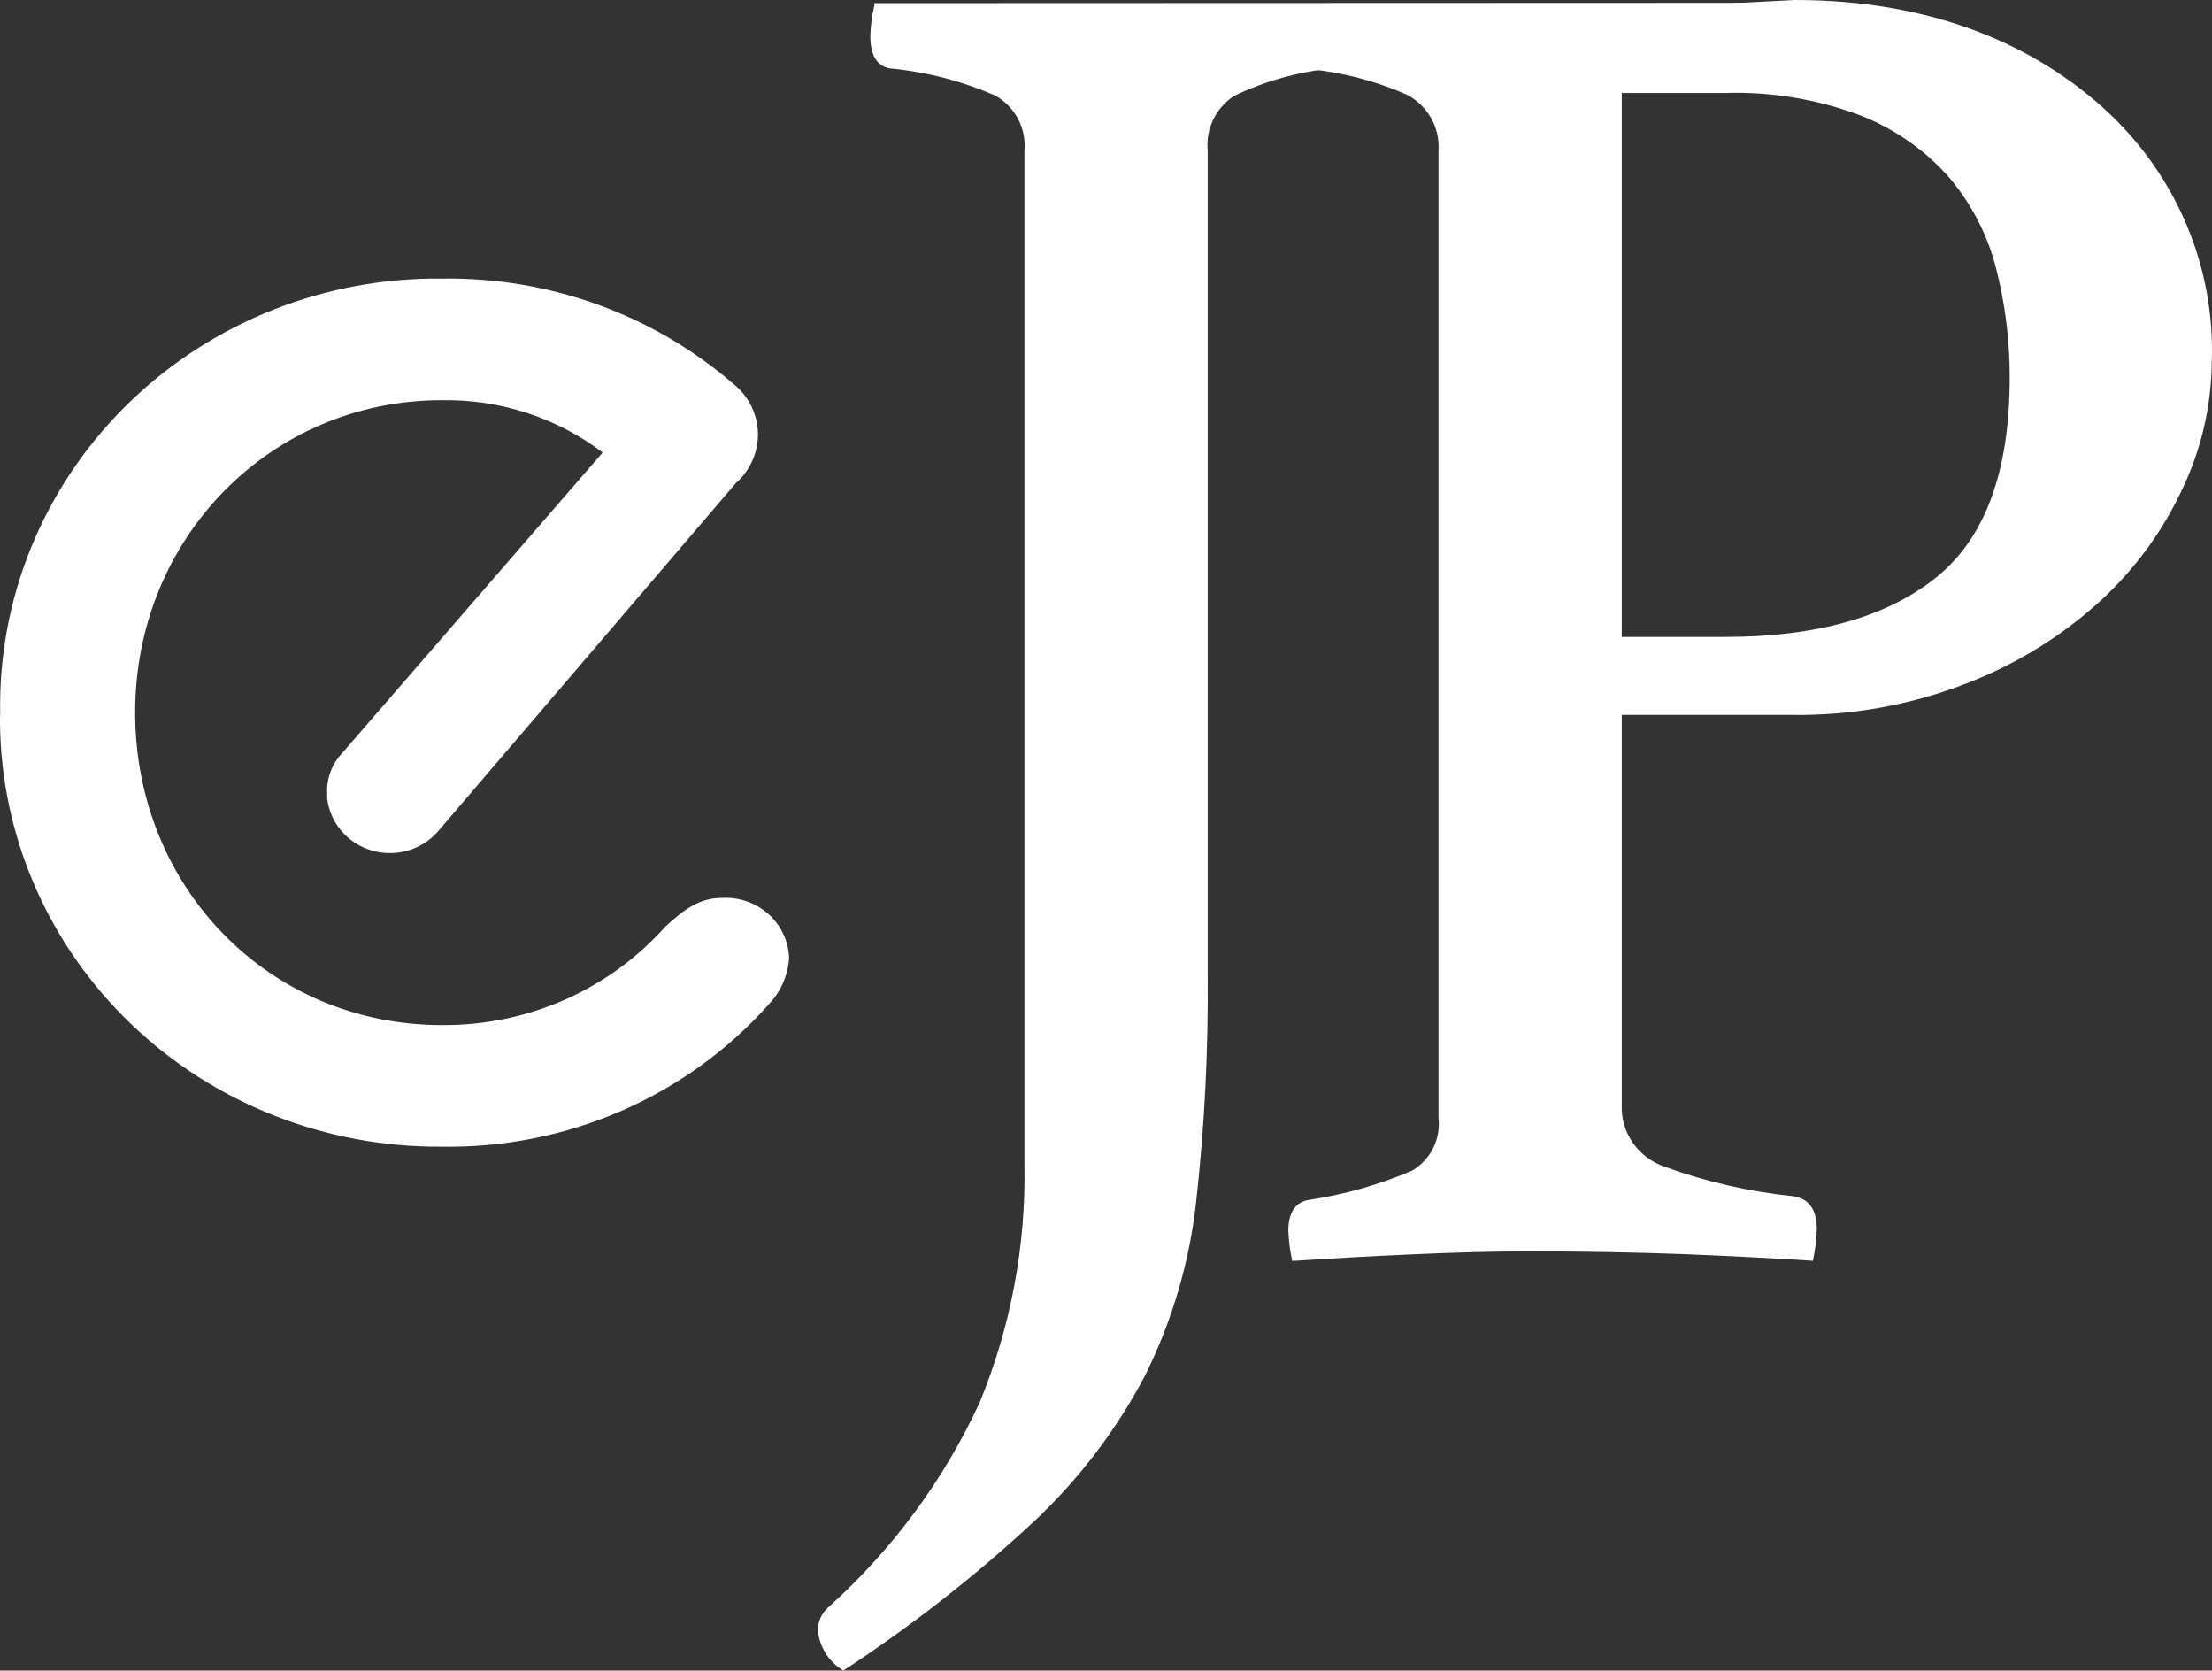
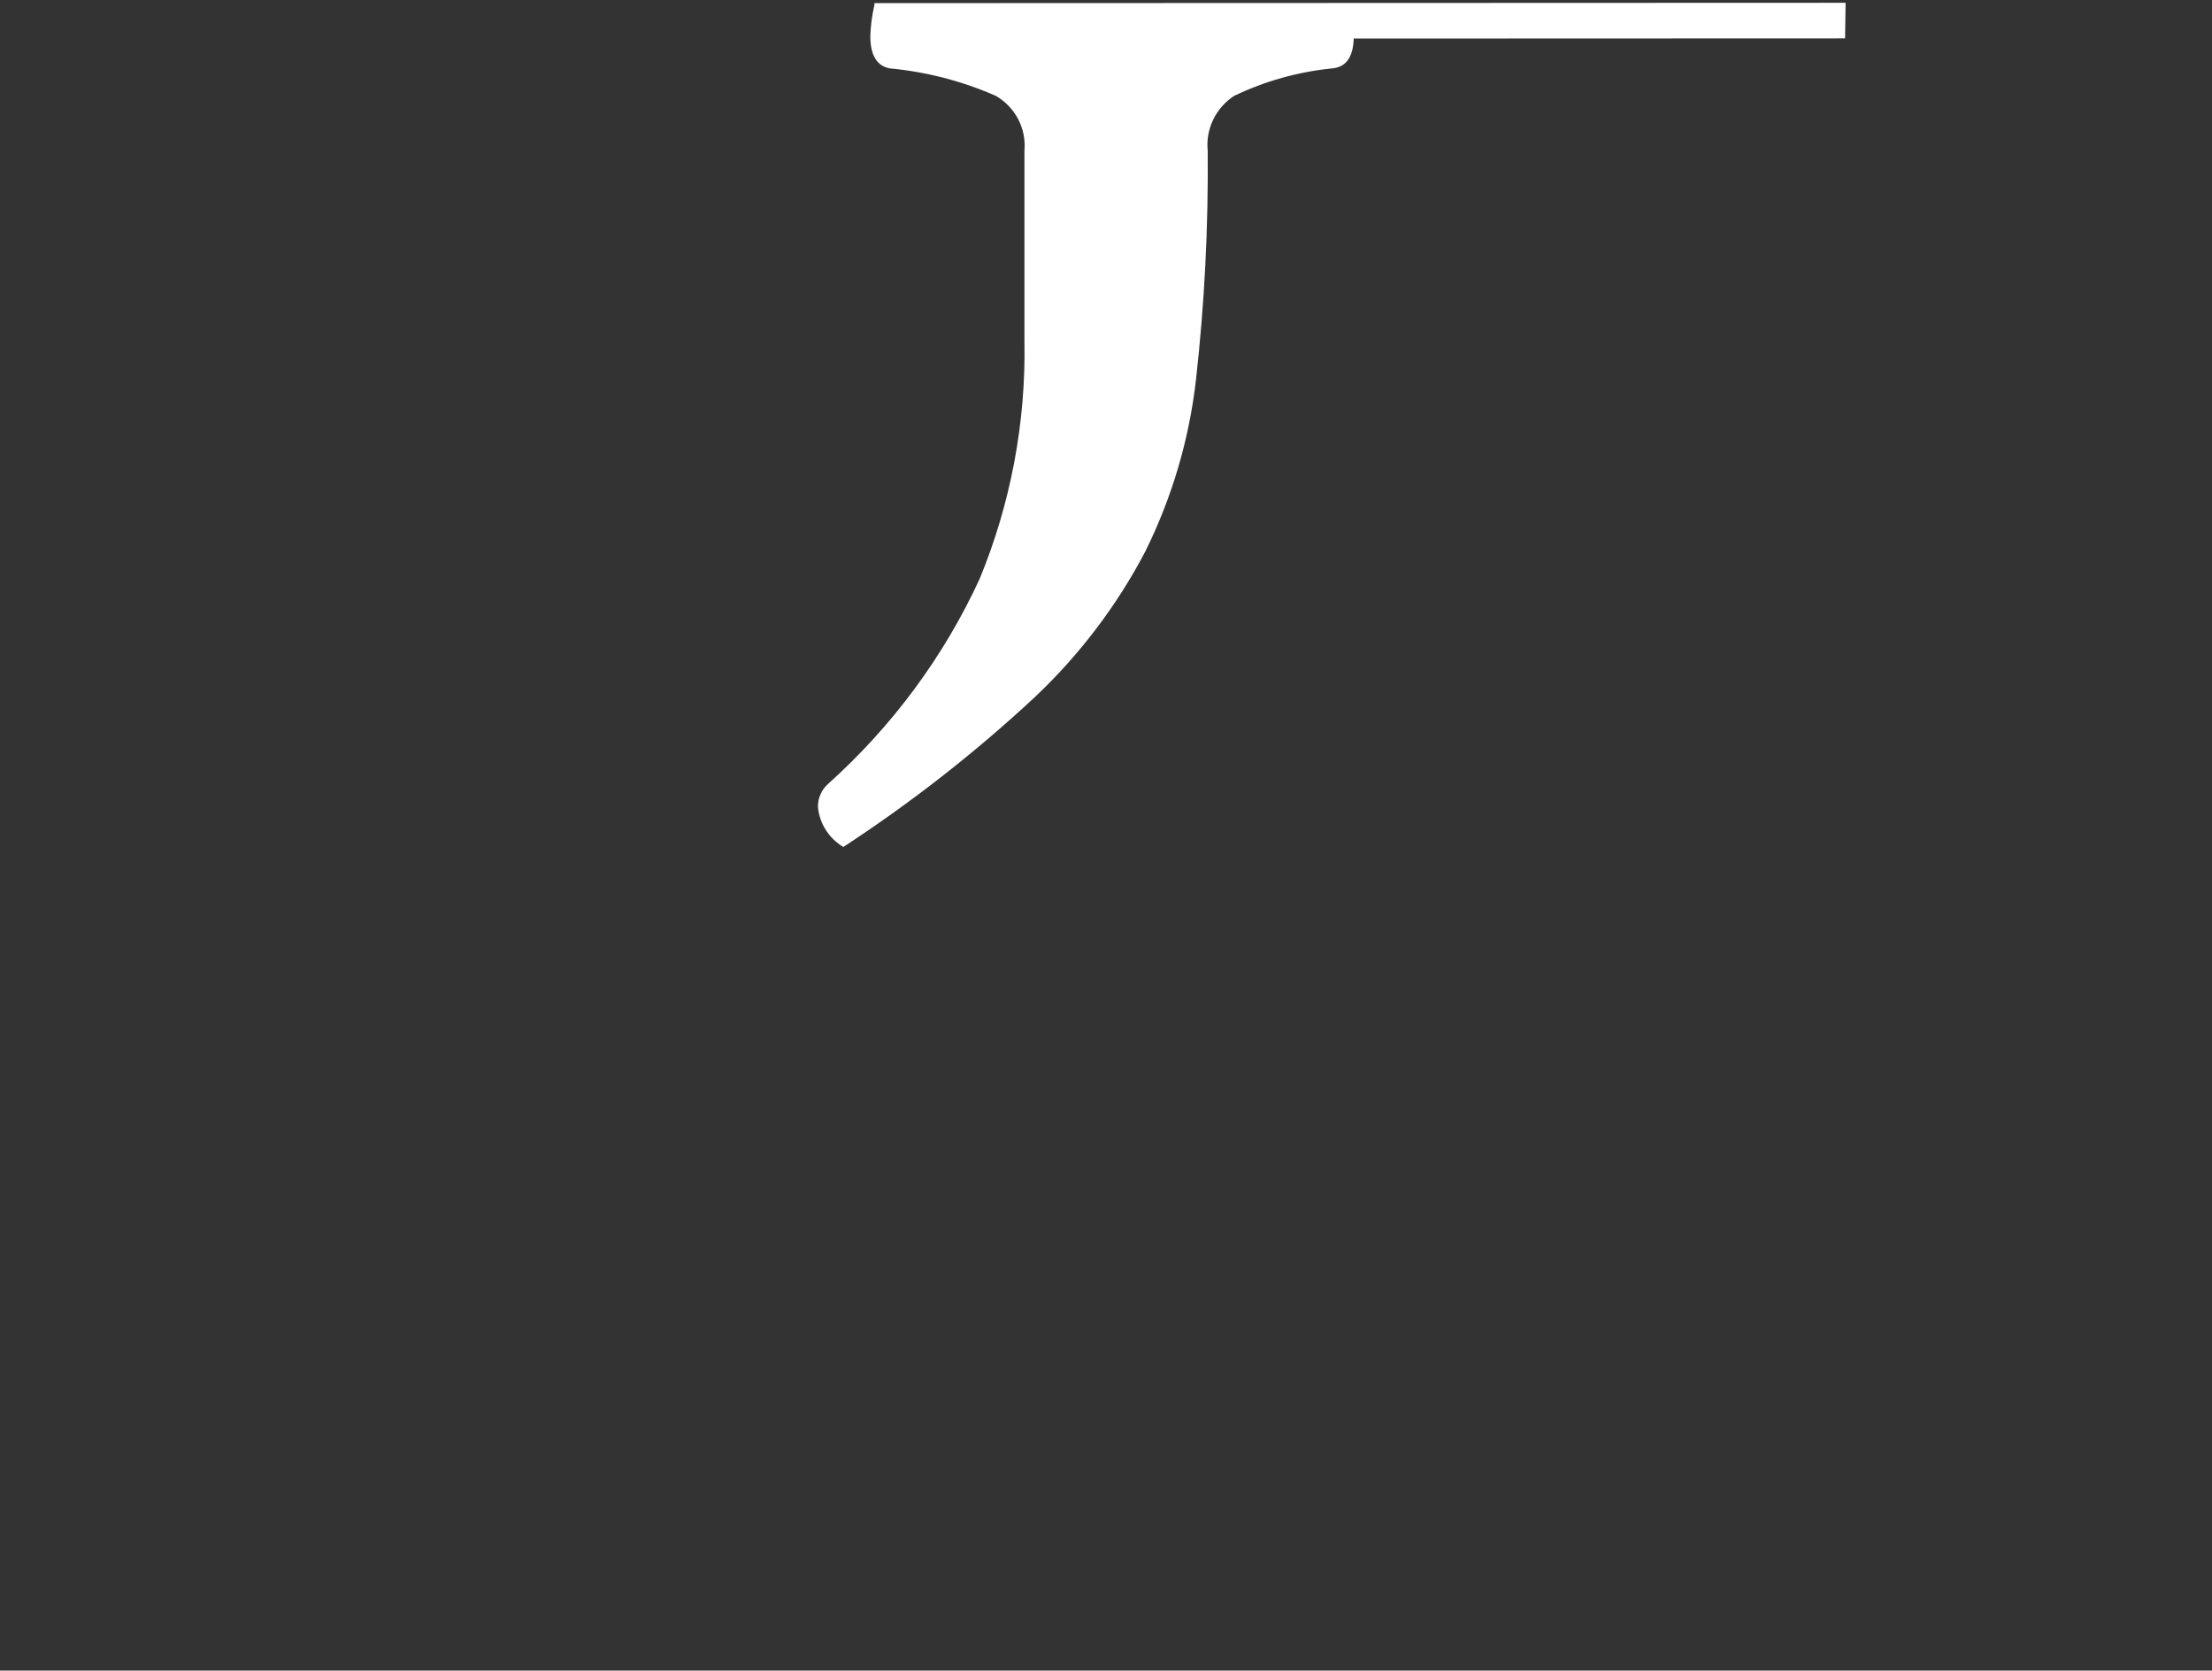
<svg xmlns="http://www.w3.org/2000/svg" height="302" viewBox="0 0 400 302" width="400">
  <rect x="0" y="0" width="400" height="302" fill="#333333" stroke="none" />
  <g fill="#fff">
-     <path d="m185.251 27.217c.174-1.95-.215-3.908-1.123-5.653-.909-1.745-2.301-3.206-4.018-4.219-6.078-2.675-12.566-4.358-19.204-4.982-2.36-.442-3.524-2.397-3.524-5.835.054-1.847.292-3.685.712-5.487 7.5.441 15.313.841 23.439 1.198 8.115.315 14.839.505 20.271.505 5.431 0 12.382-.19 20.271-.536 7.889-.347 15.195-.726 22.017-1.199.418 1.803.656 3.64.711 5.488 0 3.689-1.293 5.613-3.88 5.866-6.185.61-12.207 2.298-17.781 4.982-1.628 1.078-2.928 2.564-3.764 4.3-.836 1.737-1.178 3.662-.989 5.572v148.887c.132 13.789-.57 27.573-2.101 41.282-1.212 10.808-4.306 21.335-9.15 31.127-5.146 9.842-11.93 18.784-20.077 26.46-10.708 9.955-22.27 18.997-34.561 27.027-1.289-.771-2.376-1.826-3.173-3.08s-1.282-2.672-1.417-4.142c-.015-.771.136-1.537.442-2.249.307-.711.761-1.352 1.336-1.882 11.649-10.437 20.999-23.077 27.48-37.151 5.613-13.658 8.361-28.274 8.083-42.985z" />
-     <path d="m293.267 129.239v70.517c-.1 2.426.599 4.819 1.996 6.828 1.396 2.01 3.416 3.529 5.763 4.337 7.498 2.726 15.319 4.517 23.278 5.329 2.813.442 4.203 2.397 4.235 5.835-.052 1.962-.29 3.915-.711 5.834-6.832-.441-14.592-.841-23.278-1.198-8.697-.316-18.105-.505-28.192-.505-6.11 0-12.932.189-20.82.536-7.889.347-15.034.757-21.855 1.199-.406-1.805-.644-3.641-.712-5.488 0-3.153 1.197-5.046 3.524-5.519 6.507-.957 12.856-2.749 18.881-5.33 1.63-.975 2.942-2.382 3.784-4.057.841-1.675 1.177-3.549.969-5.404v-175.031c.123-2.014-.343-4.02-1.345-5.785s-2.498-3.215-4.313-4.181c-6.124-2.705-12.692-4.328-19.398-4.793-2.36-.473-3.524-2.523-3.524-6.308.015-1.736.253-3.463.711-5.14 6.466.441 13.449.841 20.95 1.198 7.404.347 14.419.505 20.982.505l50.371-2.618c25.379 0 43.775 8.42 56.448 20.121 6.282 5.837 11.22 12.91 14.486 20.751 3.266 7.84 4.786 16.268 4.459 24.725-.089 7.719-1.829 15.335-5.108 22.36-3.515 7.702-8.546 14.656-14.807 20.468-6.966 6.404-15.103 11.475-23.989 14.948-10.261 4.06-21.258 6.056-32.33 5.866zm18.687-14.097c16.445 0 29.129-3.553 38.052-10.659 8.924-7.107 13.396-19.143 13.418-36.11.024-6.73-.812-13.436-2.49-19.963-1.543-5.993-4.437-11.574-8.47-16.337-4.323-4.909-9.789-8.737-15.939-11.164-7.854-2.978-16.246-4.373-24.668-4.1h-18.59v98.333z" />
+     <path d="m185.251 27.217c.174-1.95-.215-3.908-1.123-5.653-.909-1.745-2.301-3.206-4.018-4.219-6.078-2.675-12.566-4.358-19.204-4.982-2.36-.442-3.524-2.397-3.524-5.835.054-1.847.292-3.685.712-5.487 7.5.441 15.313.841 23.439 1.198 8.115.315 14.839.505 20.271.505 5.431 0 12.382-.19 20.271-.536 7.889-.347 15.195-.726 22.017-1.199.418 1.803.656 3.64.711 5.488 0 3.689-1.293 5.613-3.88 5.866-6.185.61-12.207 2.298-17.781 4.982-1.628 1.078-2.928 2.564-3.764 4.3-.836 1.737-1.178 3.662-.989 5.572c.132 13.789-.57 27.573-2.101 41.282-1.212 10.808-4.306 21.335-9.15 31.127-5.146 9.842-11.93 18.784-20.077 26.46-10.708 9.955-22.27 18.997-34.561 27.027-1.289-.771-2.376-1.826-3.173-3.08s-1.282-2.672-1.417-4.142c-.015-.771.136-1.537.442-2.249.307-.711.761-1.352 1.336-1.882 11.649-10.437 20.999-23.077 27.48-37.151 5.613-13.658 8.361-28.274 8.083-42.985z" />
    <path d="m333.647 6.938-175.876.063.356-6.433 175.617-.063z" />
-     <path d="m.032 128.766c-.171-10.13 1.705-20.195 5.522-29.618 3.817-9.423 9.499-18.02 16.722-25.301 7.223-7.28 15.846-13.101 25.376-17.13 9.53-4.03 19.78-6.188 30.166-6.352h2.23c19.283-.269 37.978 6.477 52.44 18.922 1.252.975 2.294 2.181 3.066 3.55s1.259 2.874 1.434 4.427c.174 1.553.032 3.125-.419 4.624-.45 1.5-1.2 2.898-2.206 4.114-.378.468-.8.901-1.261 1.293l-53.959 63.074c-1.452 1.64-3.363 2.83-5.498 3.426-2.136.596-4.403.571-6.524-.072s-4.004-1.875-5.418-3.547c-1.413-1.671-2.296-3.709-2.54-5.862 0-.252 0-.473 0-.725-.082-1.348.114-2.698.574-3.97.461-1.273 1.178-2.443 2.11-3.442l47.137-54.37c-8.305-6.305-18.575-9.644-29.097-9.461-30.908 0-55.479 24.883-55.446 56.515.032 31.631 24.28 56.451 55.478 56.451 7.641.057 15.203-1.5 22.168-4.565s13.167-7.565 18.18-13.19c3.233-2.965 6.046-5.235 10.313-5.235 3.035-.164 6.012.853 8.279 2.828 2.266 1.974 3.638 4.745 3.813 7.705.016.231.016.463 0 .694-.268 2.977-1.542 5.784-3.621 7.979-7.335 8.248-16.433 14.829-26.654 19.28-10.221 4.452-21.318 6.665-32.51 6.486-20.997.159-41.202-7.814-56.179-22.169-14.977-14.356-23.504-33.922-23.709-54.404 0-.662 0-1.324.032-1.955z" />
  </g>
</svg>